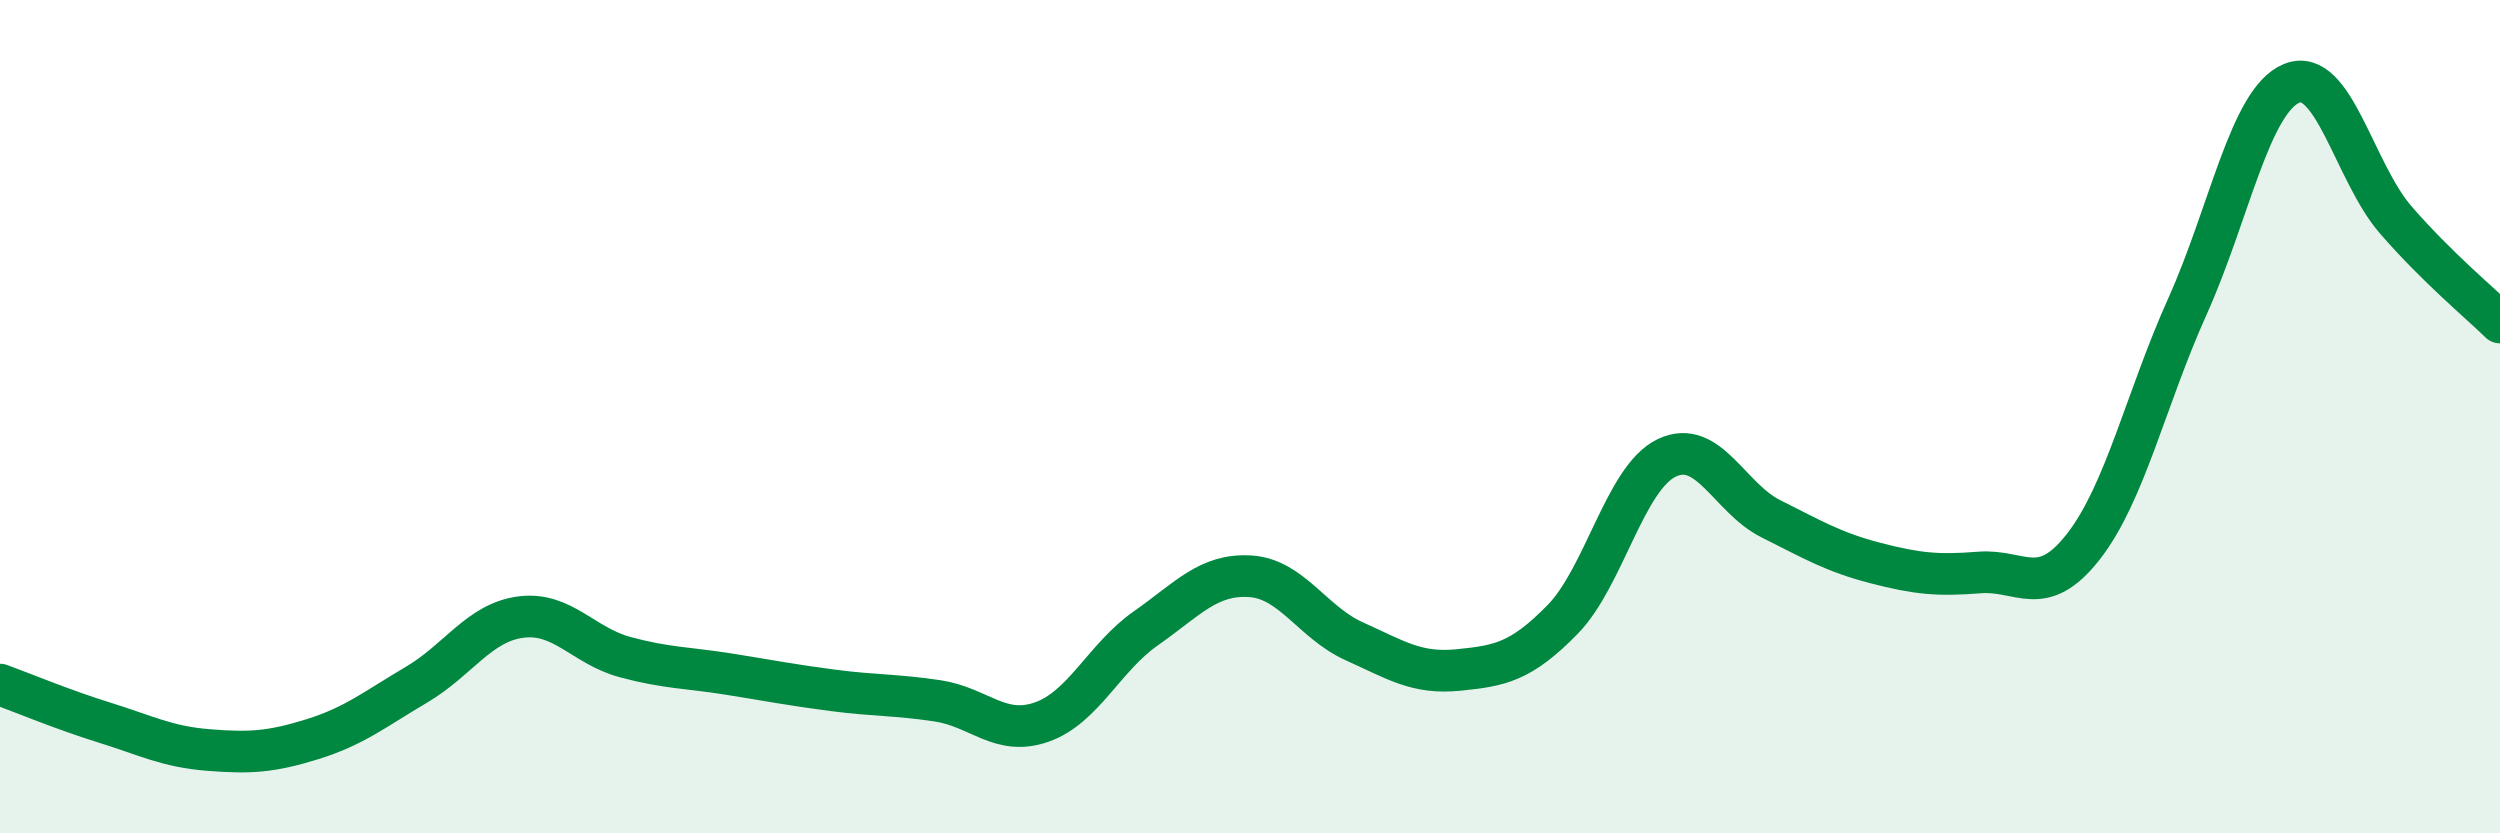
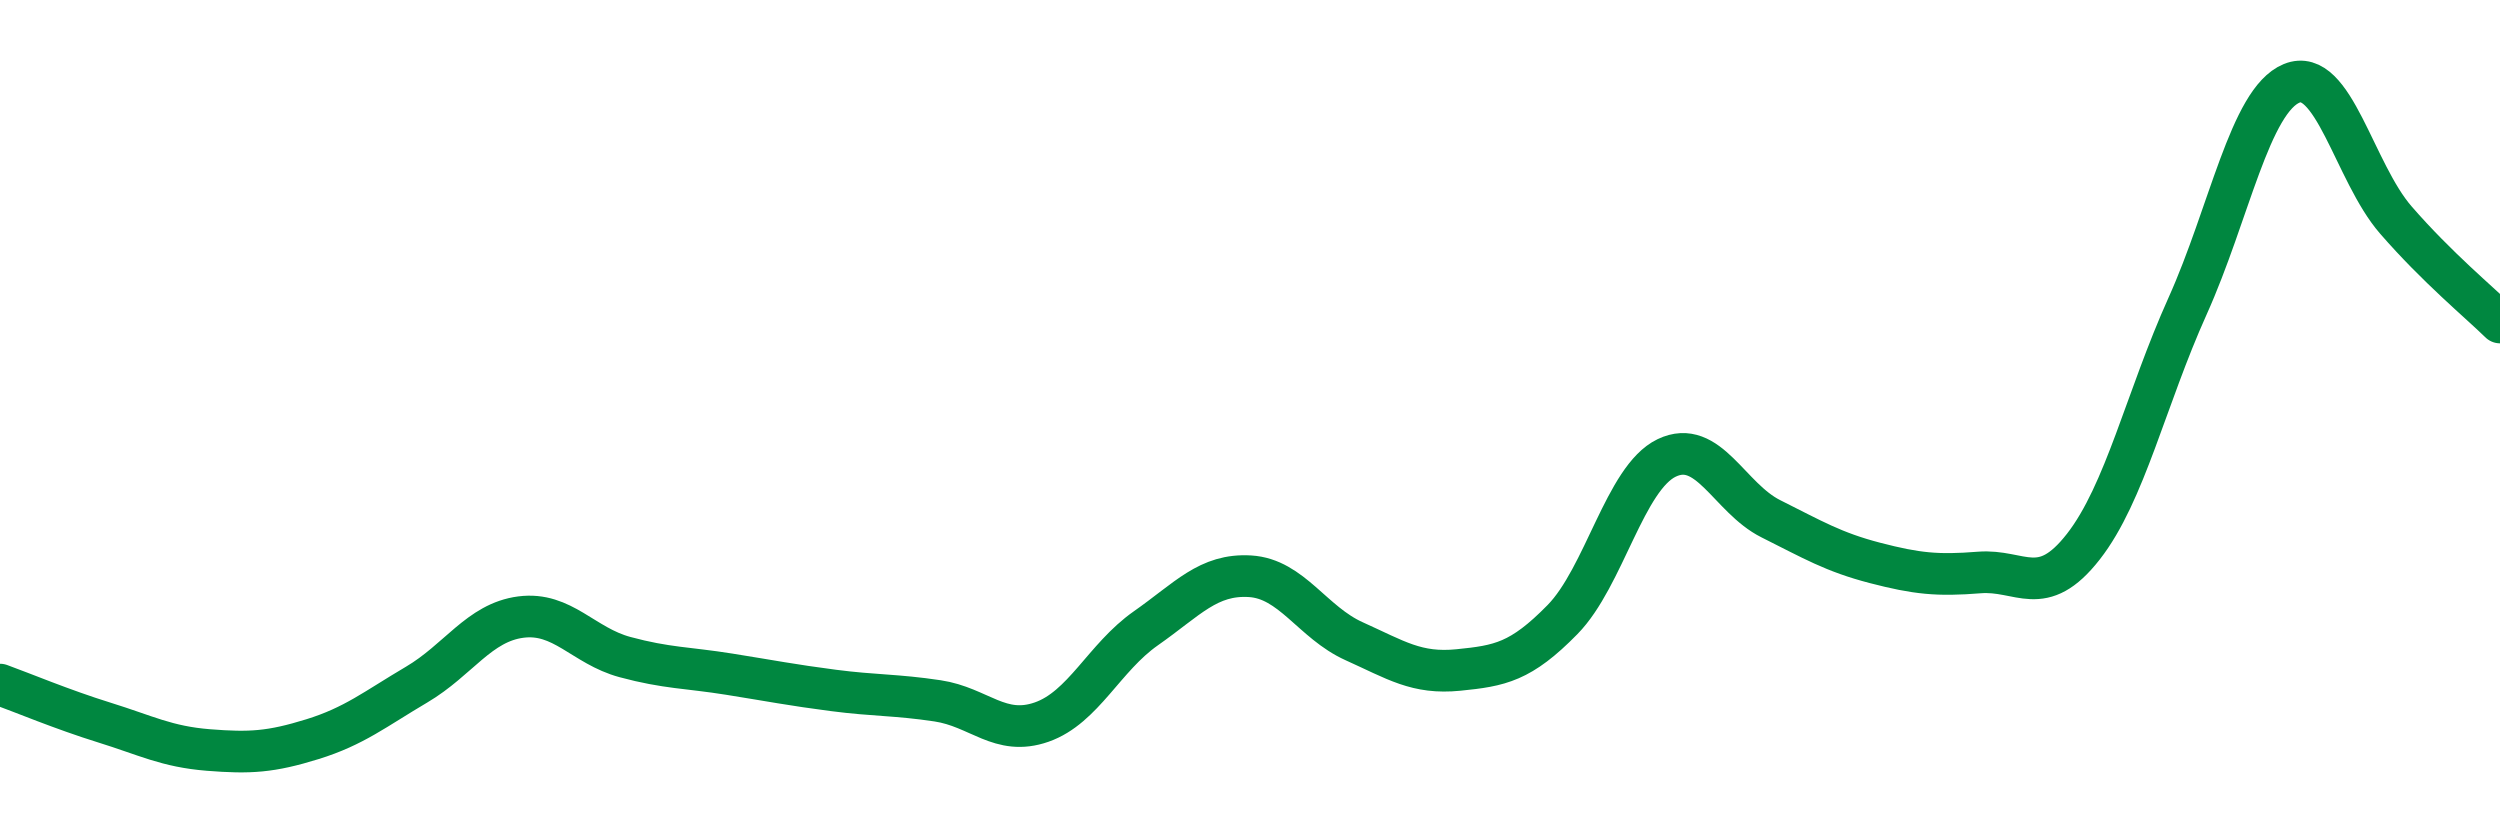
<svg xmlns="http://www.w3.org/2000/svg" width="60" height="20" viewBox="0 0 60 20">
-   <path d="M 0,16.43 C 0.5,16.61 1.5,17.03 2.5,17.34 C 3.5,17.65 4,17.92 5,18 C 6,18.08 6.5,18.05 7.5,17.74 C 8.5,17.43 9,17.02 10,16.43 C 11,15.84 11.5,14.94 12.5,14.81 C 13.5,14.68 14,15.5 15,15.77 C 16,16.04 16.5,16.02 17.5,16.18 C 18.5,16.34 19,16.44 20,16.57 C 21,16.7 21.5,16.67 22.5,16.82 C 23.5,16.97 24,17.68 25,17.33 C 26,16.98 26.5,15.78 27.5,15.08 C 28.5,14.38 29,13.77 30,13.83 C 31,13.89 31.5,14.94 32.5,15.39 C 33.5,15.84 34,16.18 35,16.08 C 36,15.98 36.5,15.89 37.5,14.87 C 38.5,13.85 39,11.47 40,10.99 C 41,10.51 41.5,11.95 42.5,12.45 C 43.5,12.95 44,13.25 45,13.51 C 46,13.77 46.5,13.82 47.5,13.74 C 48.5,13.66 49,14.4 50,13.12 C 51,11.84 51.5,9.57 52.5,7.35 C 53.5,5.13 54,2.41 55,2 C 56,1.59 56.5,4.13 57.5,5.28 C 58.5,6.43 59.5,7.25 60,7.74L60 20L0 20Z" fill="#008740" opacity="0.1" stroke-linecap="round" stroke-linejoin="round" />
  <path d="M 0,16.43 C 0.5,16.61 1.5,17.03 2.5,17.34 C 3.5,17.65 4,17.92 5,18 C 6,18.08 6.5,18.05 7.5,17.74 C 8.5,17.43 9,17.02 10,16.43 C 11,15.84 11.5,14.94 12.5,14.81 C 13.5,14.68 14,15.5 15,15.77 C 16,16.04 16.5,16.02 17.5,16.18 C 18.5,16.34 19,16.44 20,16.57 C 21,16.7 21.5,16.67 22.5,16.82 C 23.5,16.97 24,17.68 25,17.33 C 26,16.98 26.5,15.78 27.5,15.08 C 28.5,14.38 29,13.77 30,13.83 C 31,13.89 31.5,14.94 32.5,15.39 C 33.5,15.84 34,16.18 35,16.08 C 36,15.98 36.5,15.89 37.5,14.87 C 38.5,13.85 39,11.47 40,10.99 C 41,10.51 41.5,11.95 42.5,12.45 C 43.5,12.95 44,13.25 45,13.51 C 46,13.77 46.5,13.82 47.5,13.74 C 48.5,13.66 49,14.4 50,13.12 C 51,11.84 51.5,9.57 52.5,7.35 C 53.5,5.13 54,2.41 55,2 C 56,1.59 56.5,4.13 57.5,5.28 C 58.5,6.43 59.5,7.25 60,7.74" stroke="#008740" stroke-width="1" fill="none" stroke-linecap="round" stroke-linejoin="round" />
</svg>